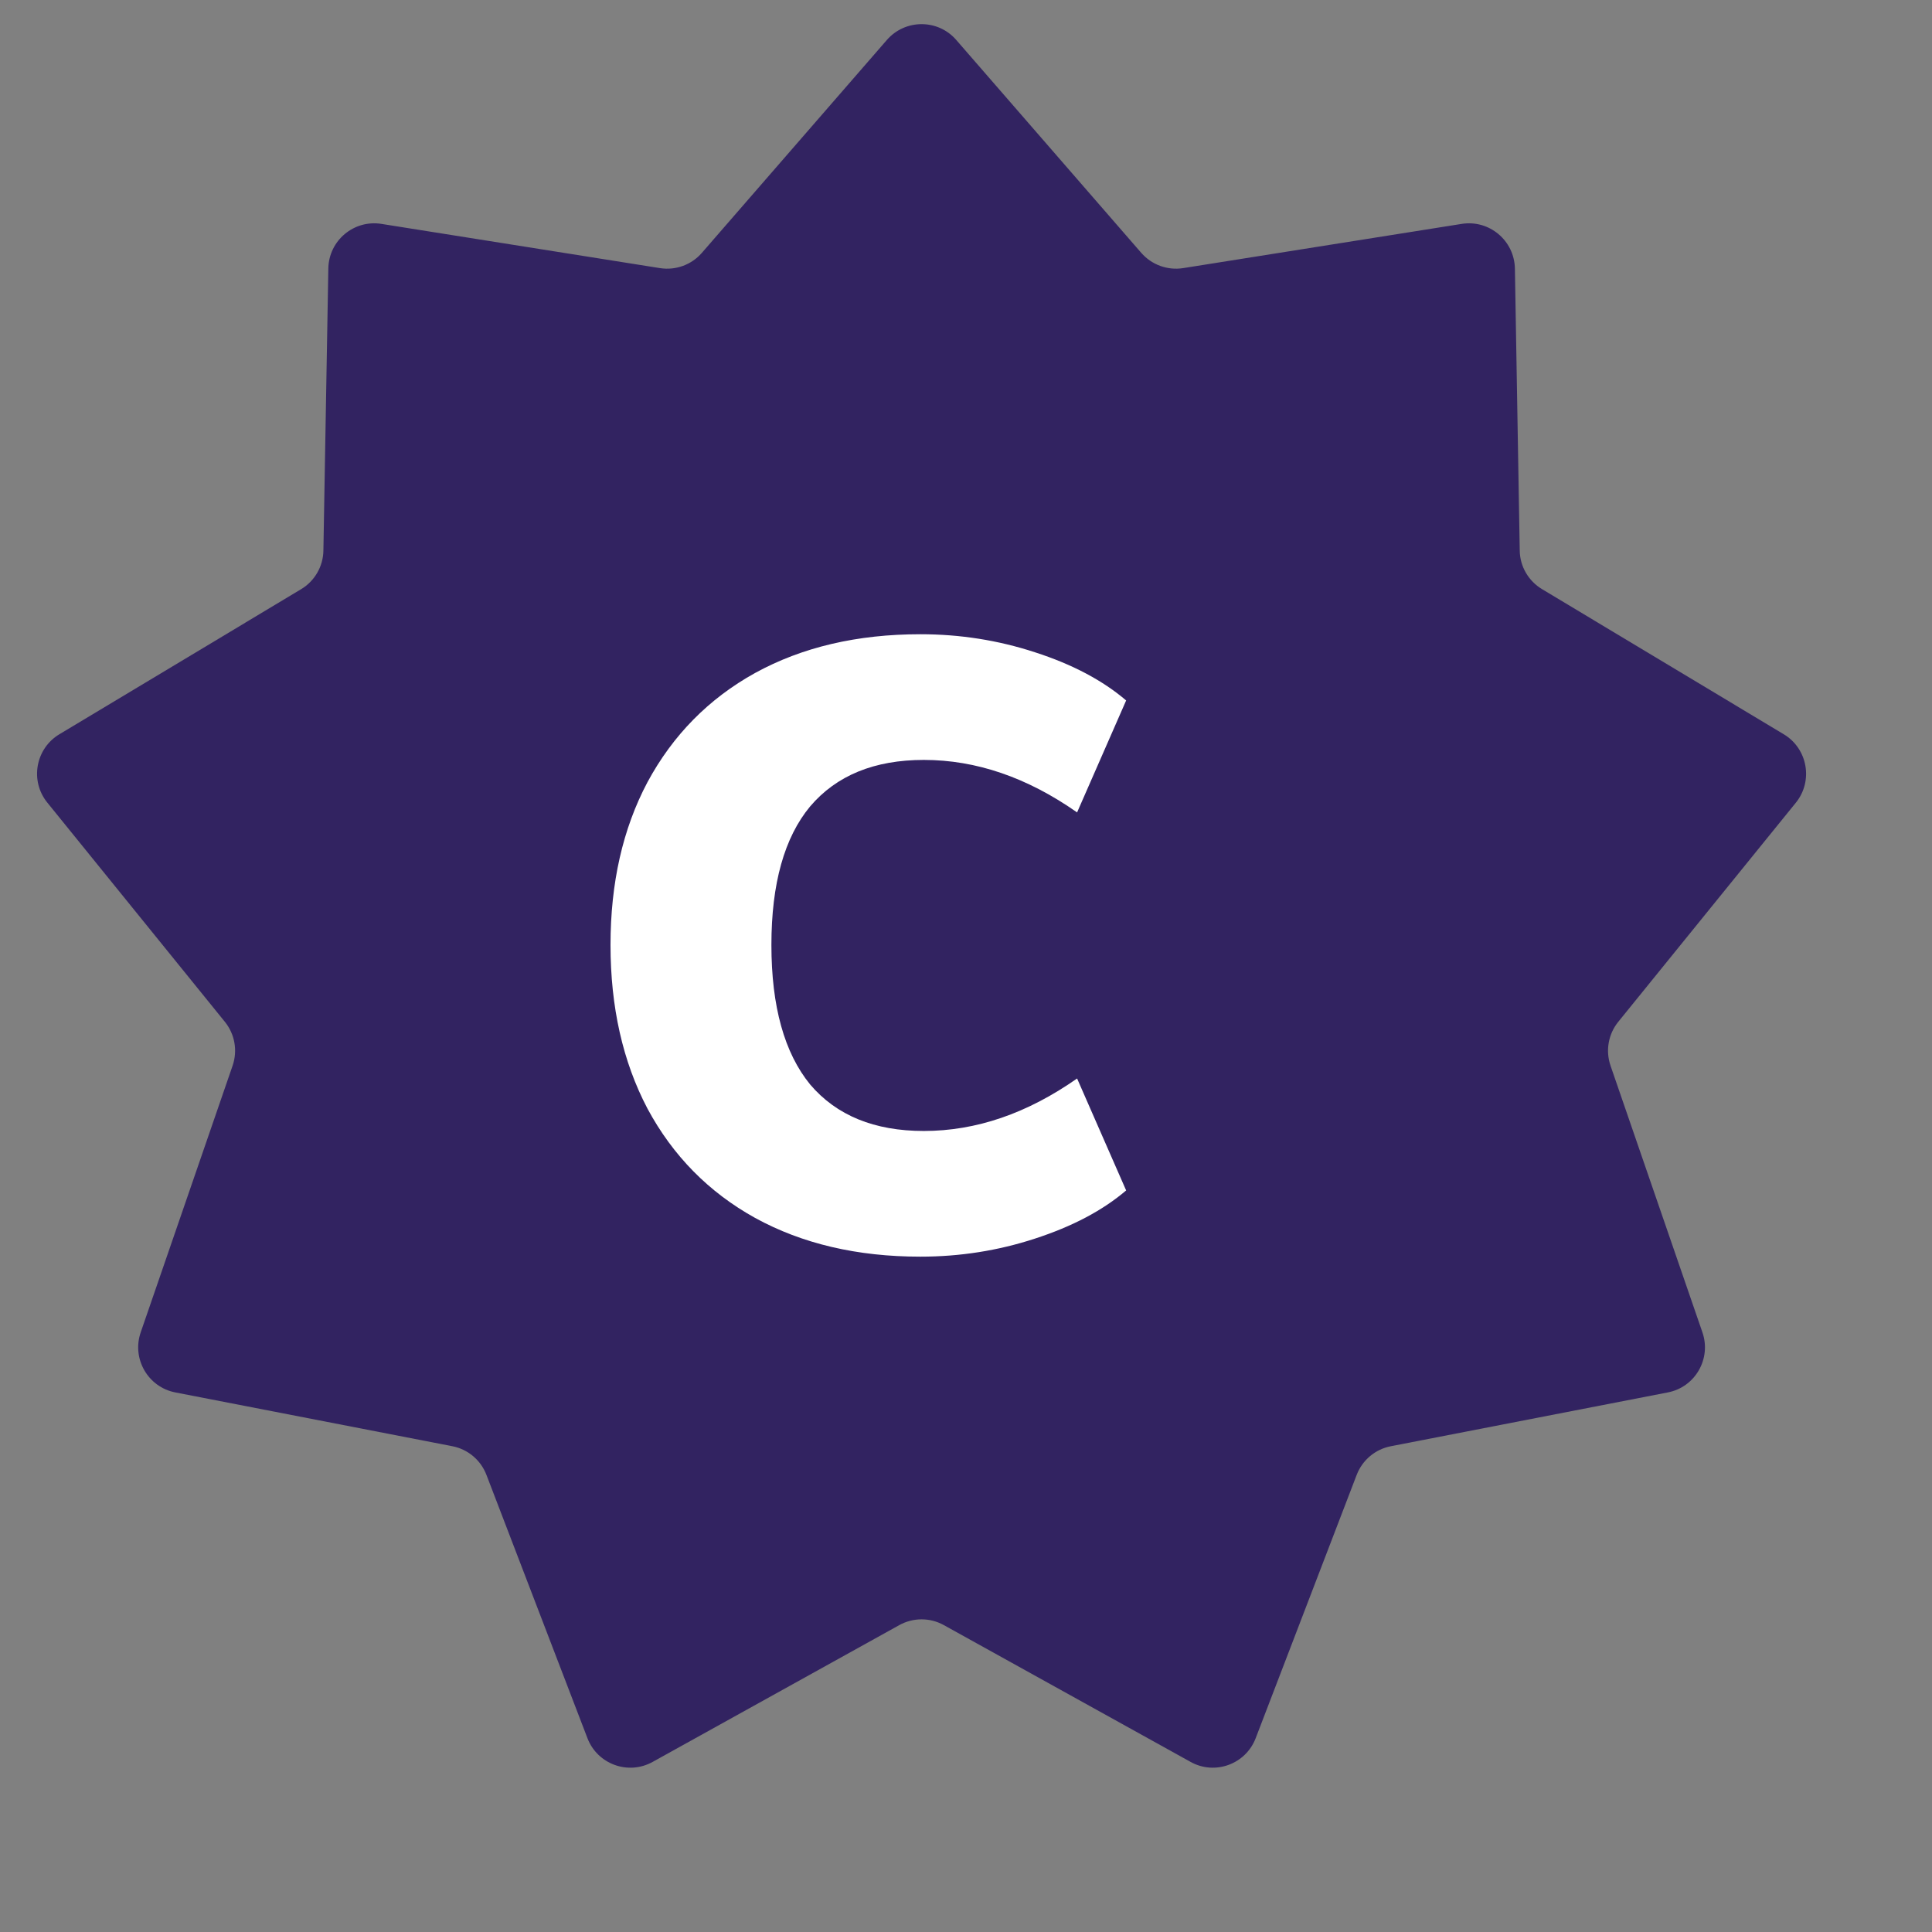
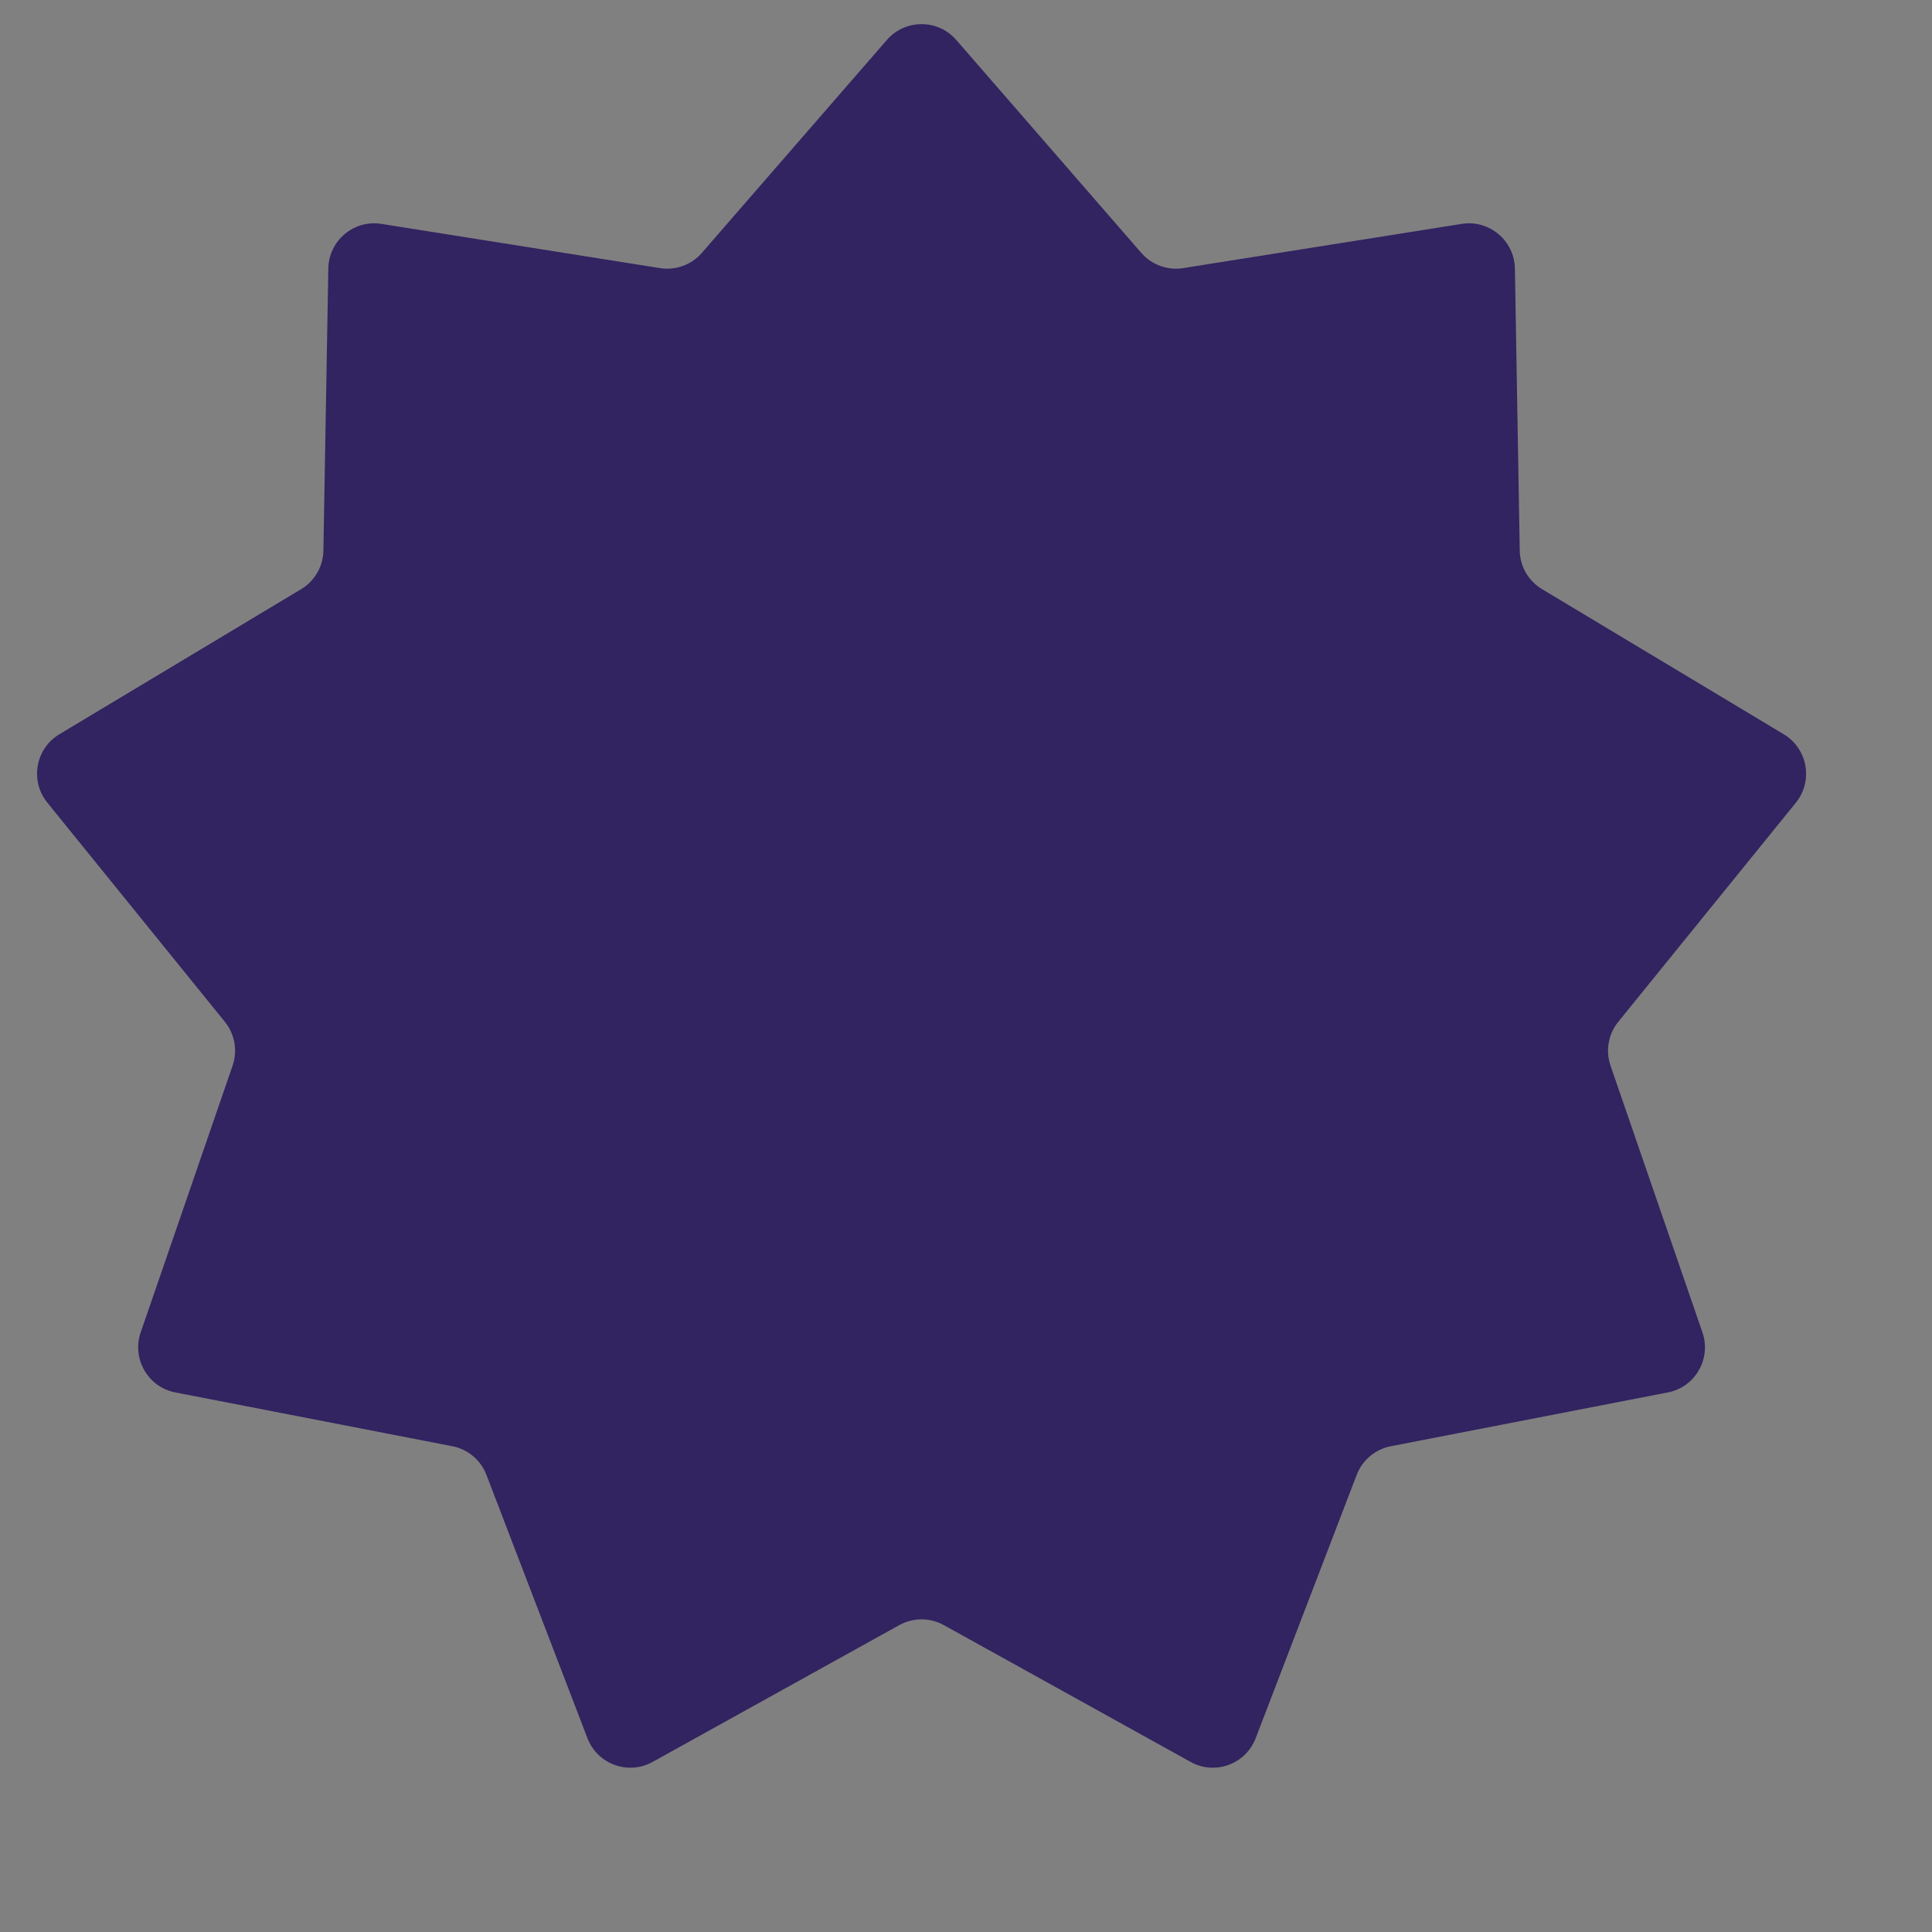
<svg xmlns="http://www.w3.org/2000/svg" width="18" height="18" viewBox="0 0 18 18" fill="none">
  <rect x="0" y="0" width="18" height="18" fill="#808080" stroke="none" />
  <path d="M8.263 0.372C8.434 0.176 8.739 0.176 8.909 0.372L10.633 2.356C10.73 2.467 10.877 2.521 11.023 2.498L13.618 2.086C13.875 2.045 14.109 2.241 14.114 2.502L14.159 5.129C14.161 5.277 14.24 5.413 14.367 5.489L16.619 6.841C16.842 6.975 16.895 7.276 16.732 7.478L15.077 9.52C14.984 9.635 14.957 9.789 15.005 9.929L15.861 12.413C15.946 12.659 15.794 12.924 15.538 12.973L12.959 13.474C12.813 13.502 12.693 13.603 12.64 13.741L11.699 16.194C11.606 16.437 11.319 16.542 11.092 16.415L8.794 15.141C8.665 15.069 8.508 15.069 8.378 15.141L6.081 16.415C5.853 16.542 5.566 16.437 5.473 16.194L4.532 13.741C4.479 13.603 4.359 13.502 4.214 13.474L1.634 12.973C1.379 12.924 1.226 12.659 1.311 12.413L2.167 9.929C2.215 9.789 2.188 9.635 2.095 9.52L0.441 7.478C0.277 7.276 0.33 6.975 0.553 6.841L2.806 5.489C2.932 5.413 3.011 5.277 3.013 5.129L3.059 2.502C3.063 2.241 3.297 2.045 3.554 2.086L6.149 2.498C6.295 2.521 6.443 2.467 6.539 2.356L8.263 0.372Z" fill="#322361" />
-   <path d="M8.575 11.708C7.987 11.708 7.474 11.588 7.035 11.347C6.602 11.107 6.268 10.767 6.032 10.328C5.802 9.89 5.688 9.382 5.688 8.804C5.688 8.227 5.802 7.722 6.032 7.288C6.268 6.85 6.602 6.51 7.035 6.27C7.474 6.029 7.987 5.909 8.575 5.909C8.944 5.909 9.3 5.965 9.642 6.077C9.99 6.189 10.273 6.339 10.492 6.526L10.035 7.569C9.57 7.243 9.094 7.08 8.607 7.08C8.147 7.08 7.794 7.224 7.548 7.513C7.308 7.802 7.187 8.232 7.187 8.804C7.187 9.377 7.308 9.81 7.548 10.104C7.794 10.393 8.147 10.537 8.607 10.537C9.094 10.537 9.57 10.374 10.035 10.048L10.492 11.091C10.273 11.278 9.99 11.427 9.642 11.54C9.3 11.652 8.944 11.708 8.575 11.708Z" fill="white" />
</svg>